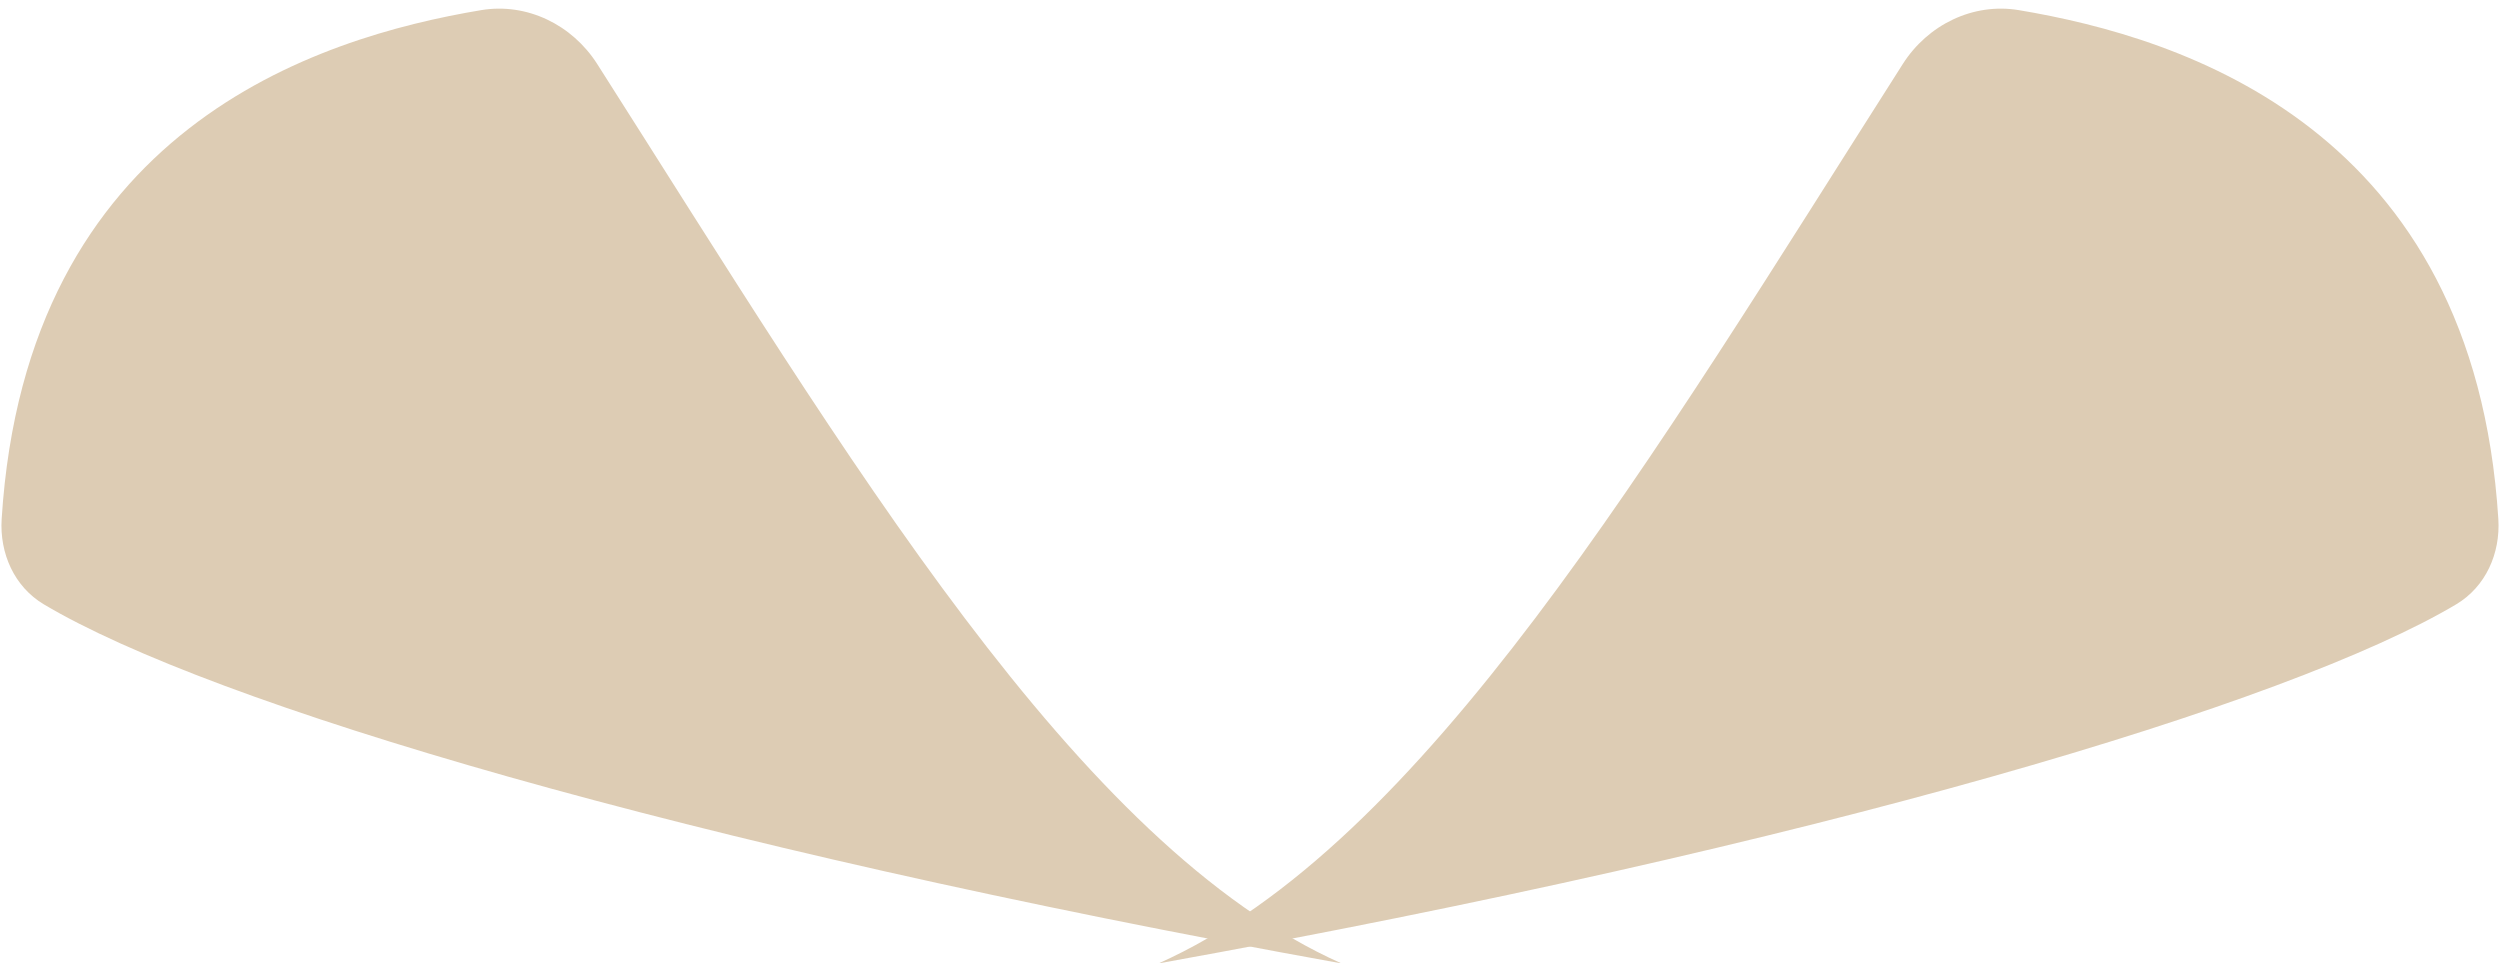
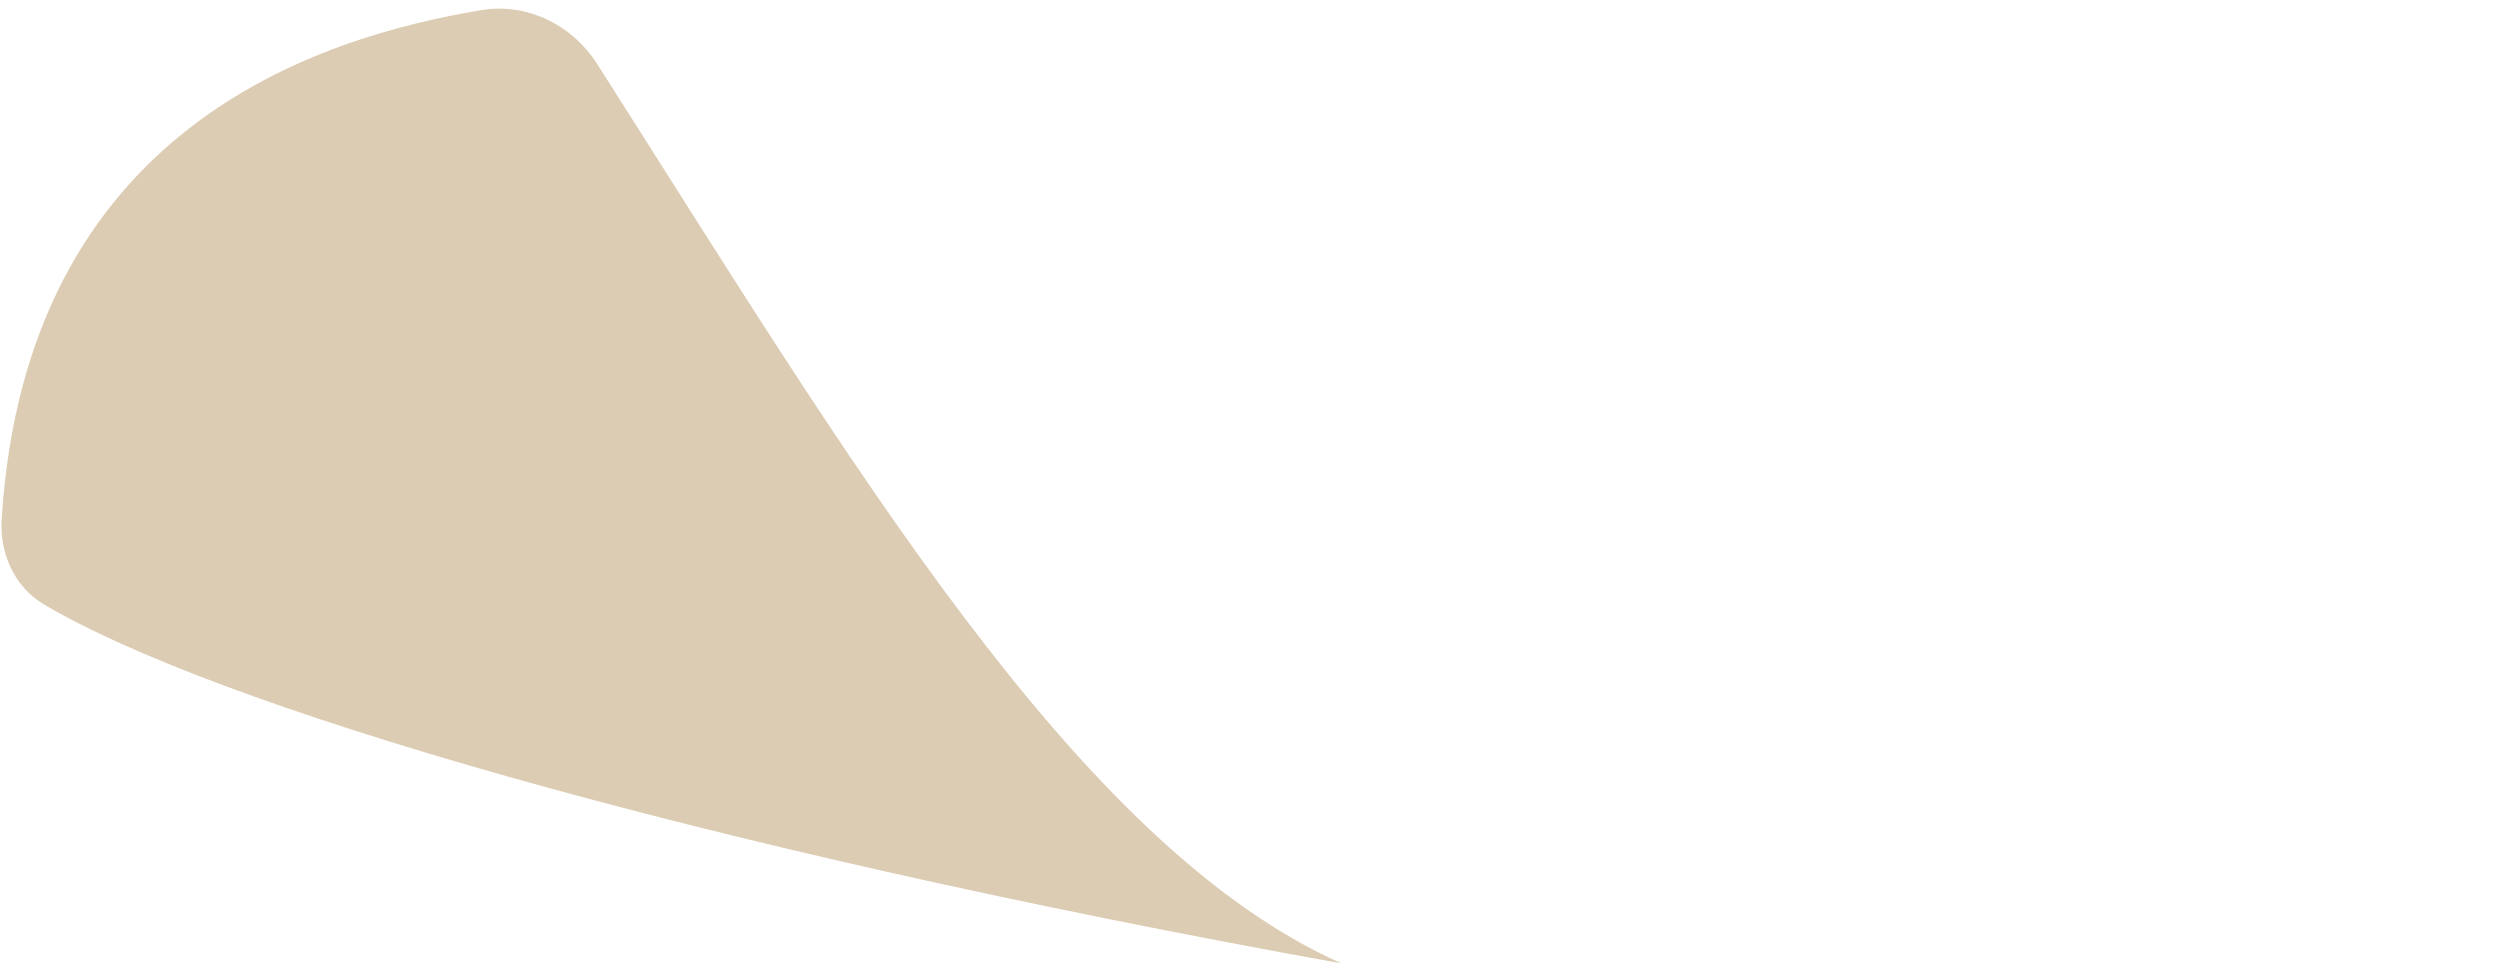
<svg xmlns="http://www.w3.org/2000/svg" width="205" height="79" viewBox="0 0 205 79" fill="none">
  <path d="M48.968 5.244C69.676 37.749 88.273 69.314 110 79C56.061 69.286 17.307 57.723 3.594 49.556C1.171 48.113 -0.041 45.375 0.136 42.561C2.149 10.564 25.959 3.091 39.452 0.832C43.211 0.203 46.92 2.03 48.968 5.244Z" fill="#DDCCB4" />
-   <path d="M156.032 5.244C135.324 37.749 116.727 69.314 95 79C148.939 69.286 187.693 57.723 201.406 49.556C203.829 48.113 205.041 45.375 204.864 42.561C202.851 10.564 179.042 3.091 165.548 0.832C161.789 0.203 158.08 2.03 156.032 5.244Z" fill="#DDCCB4" />
</svg>